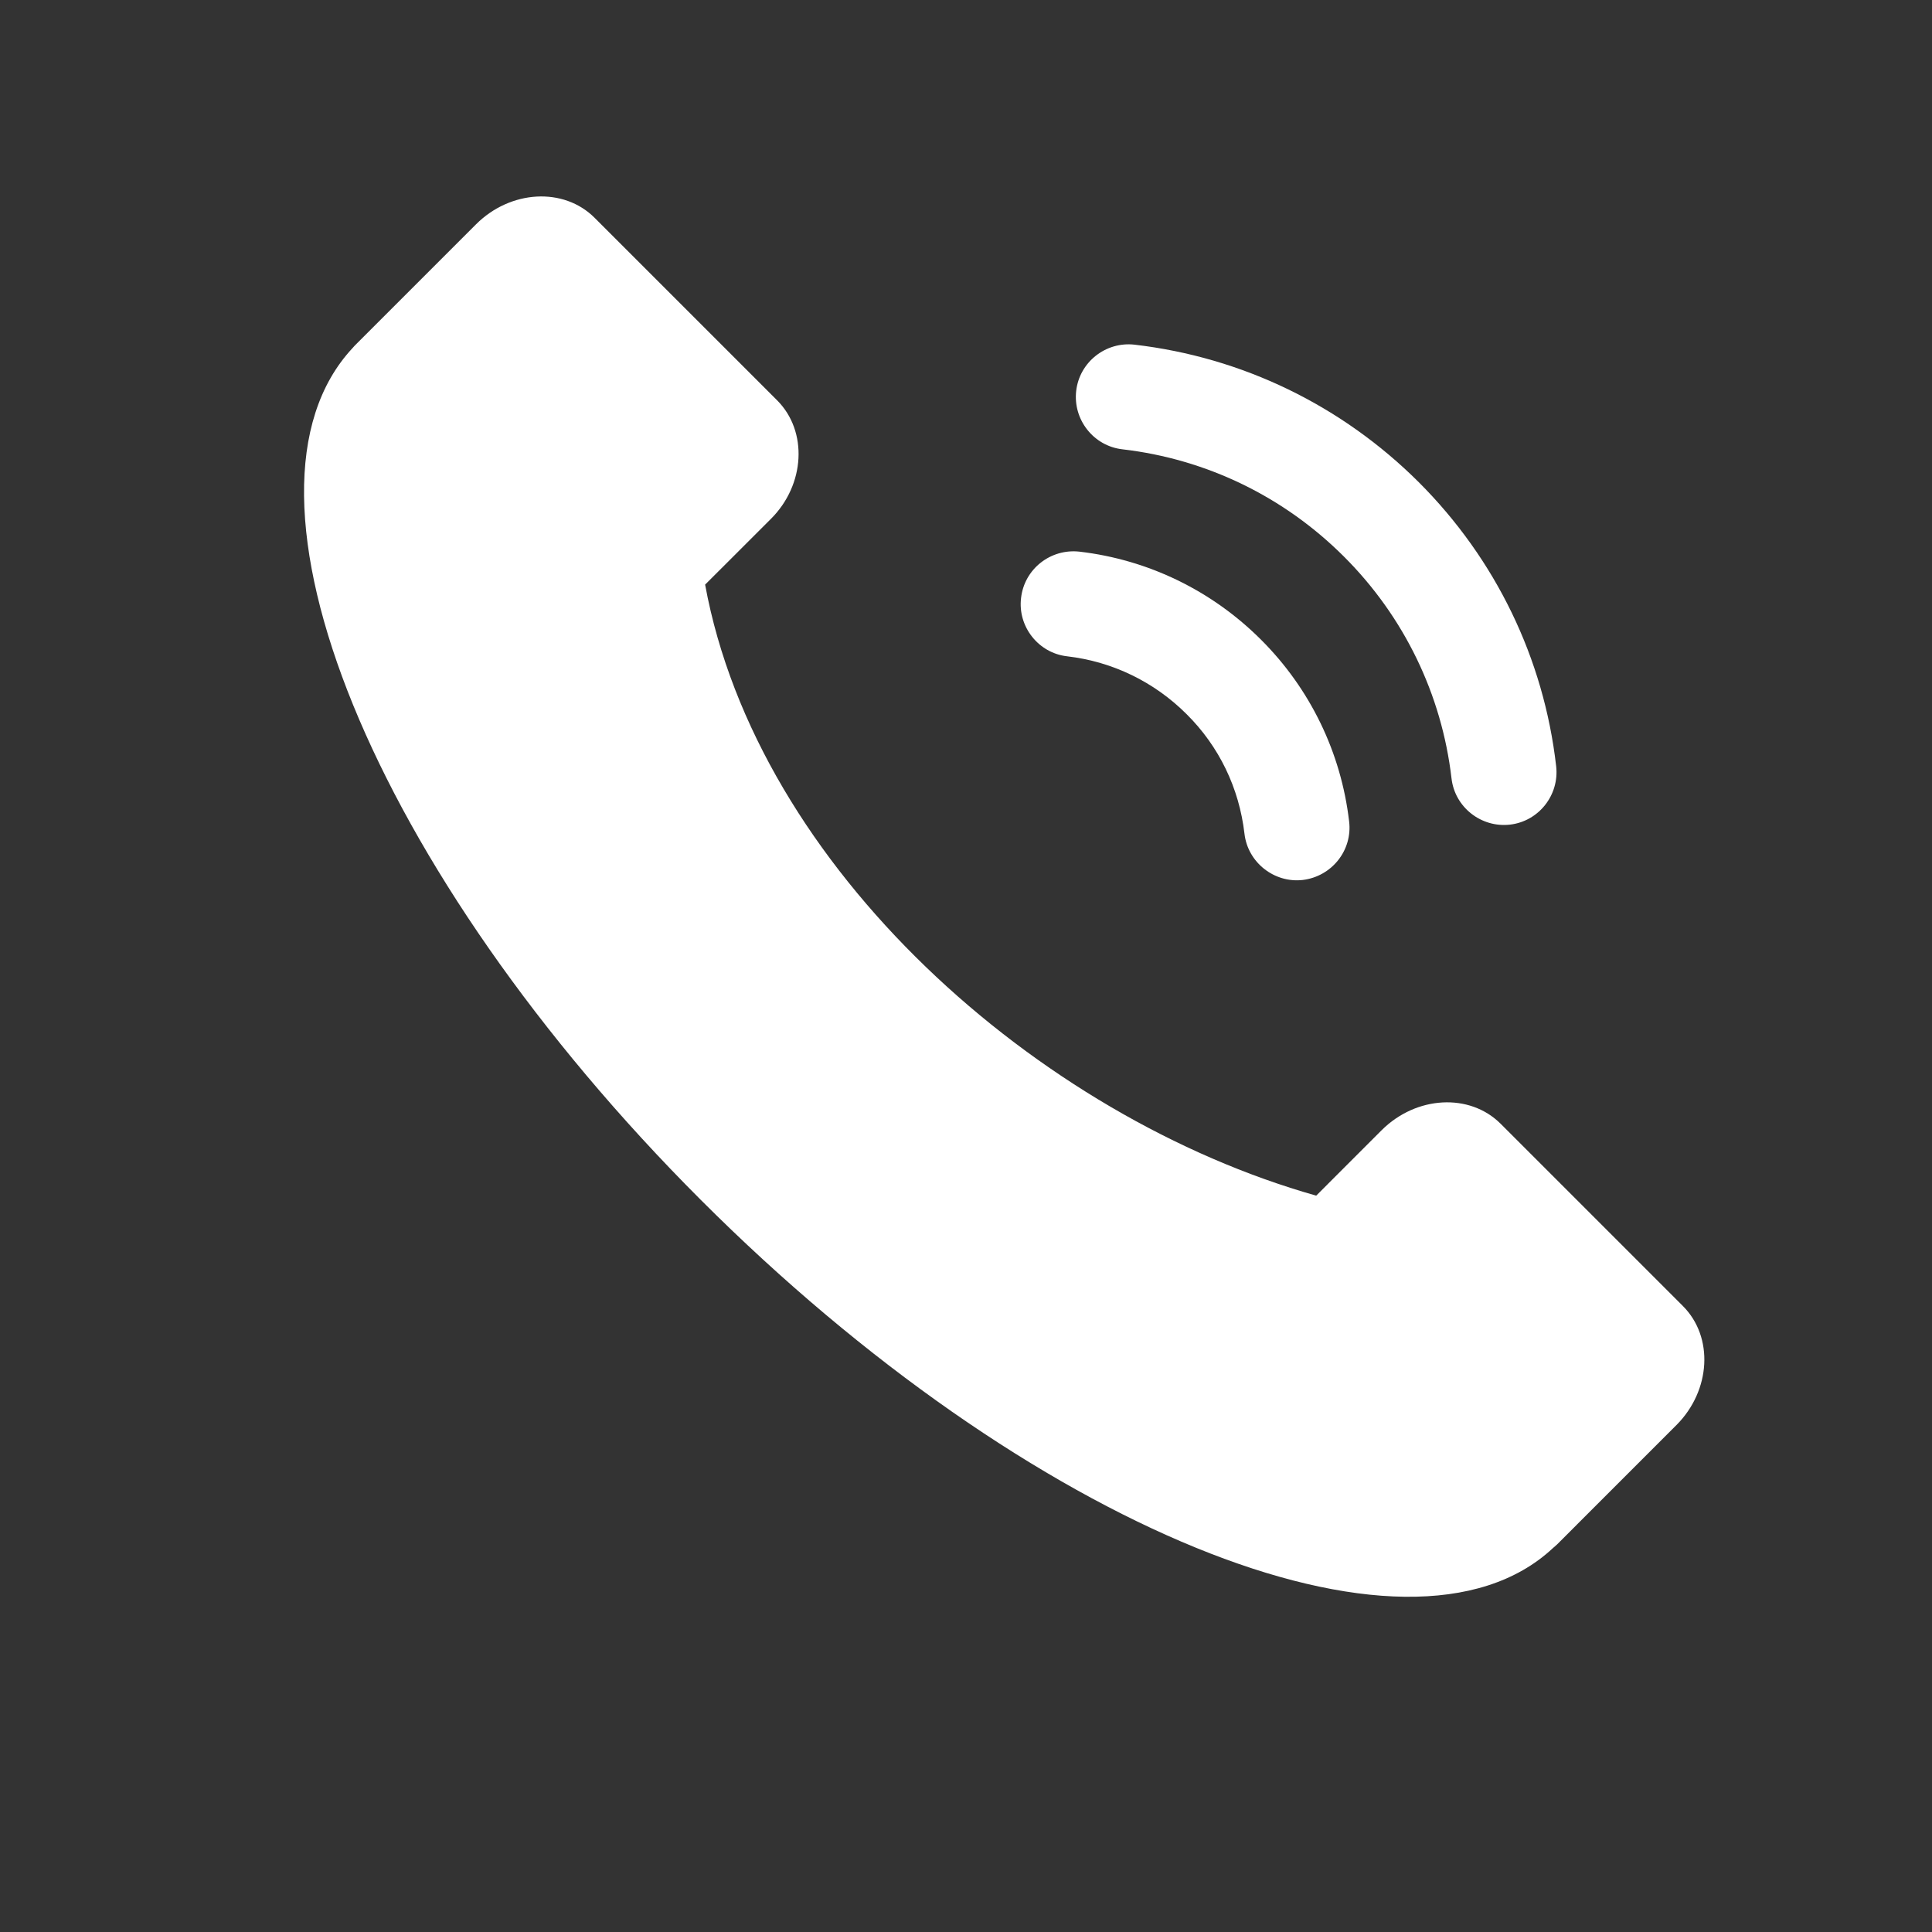
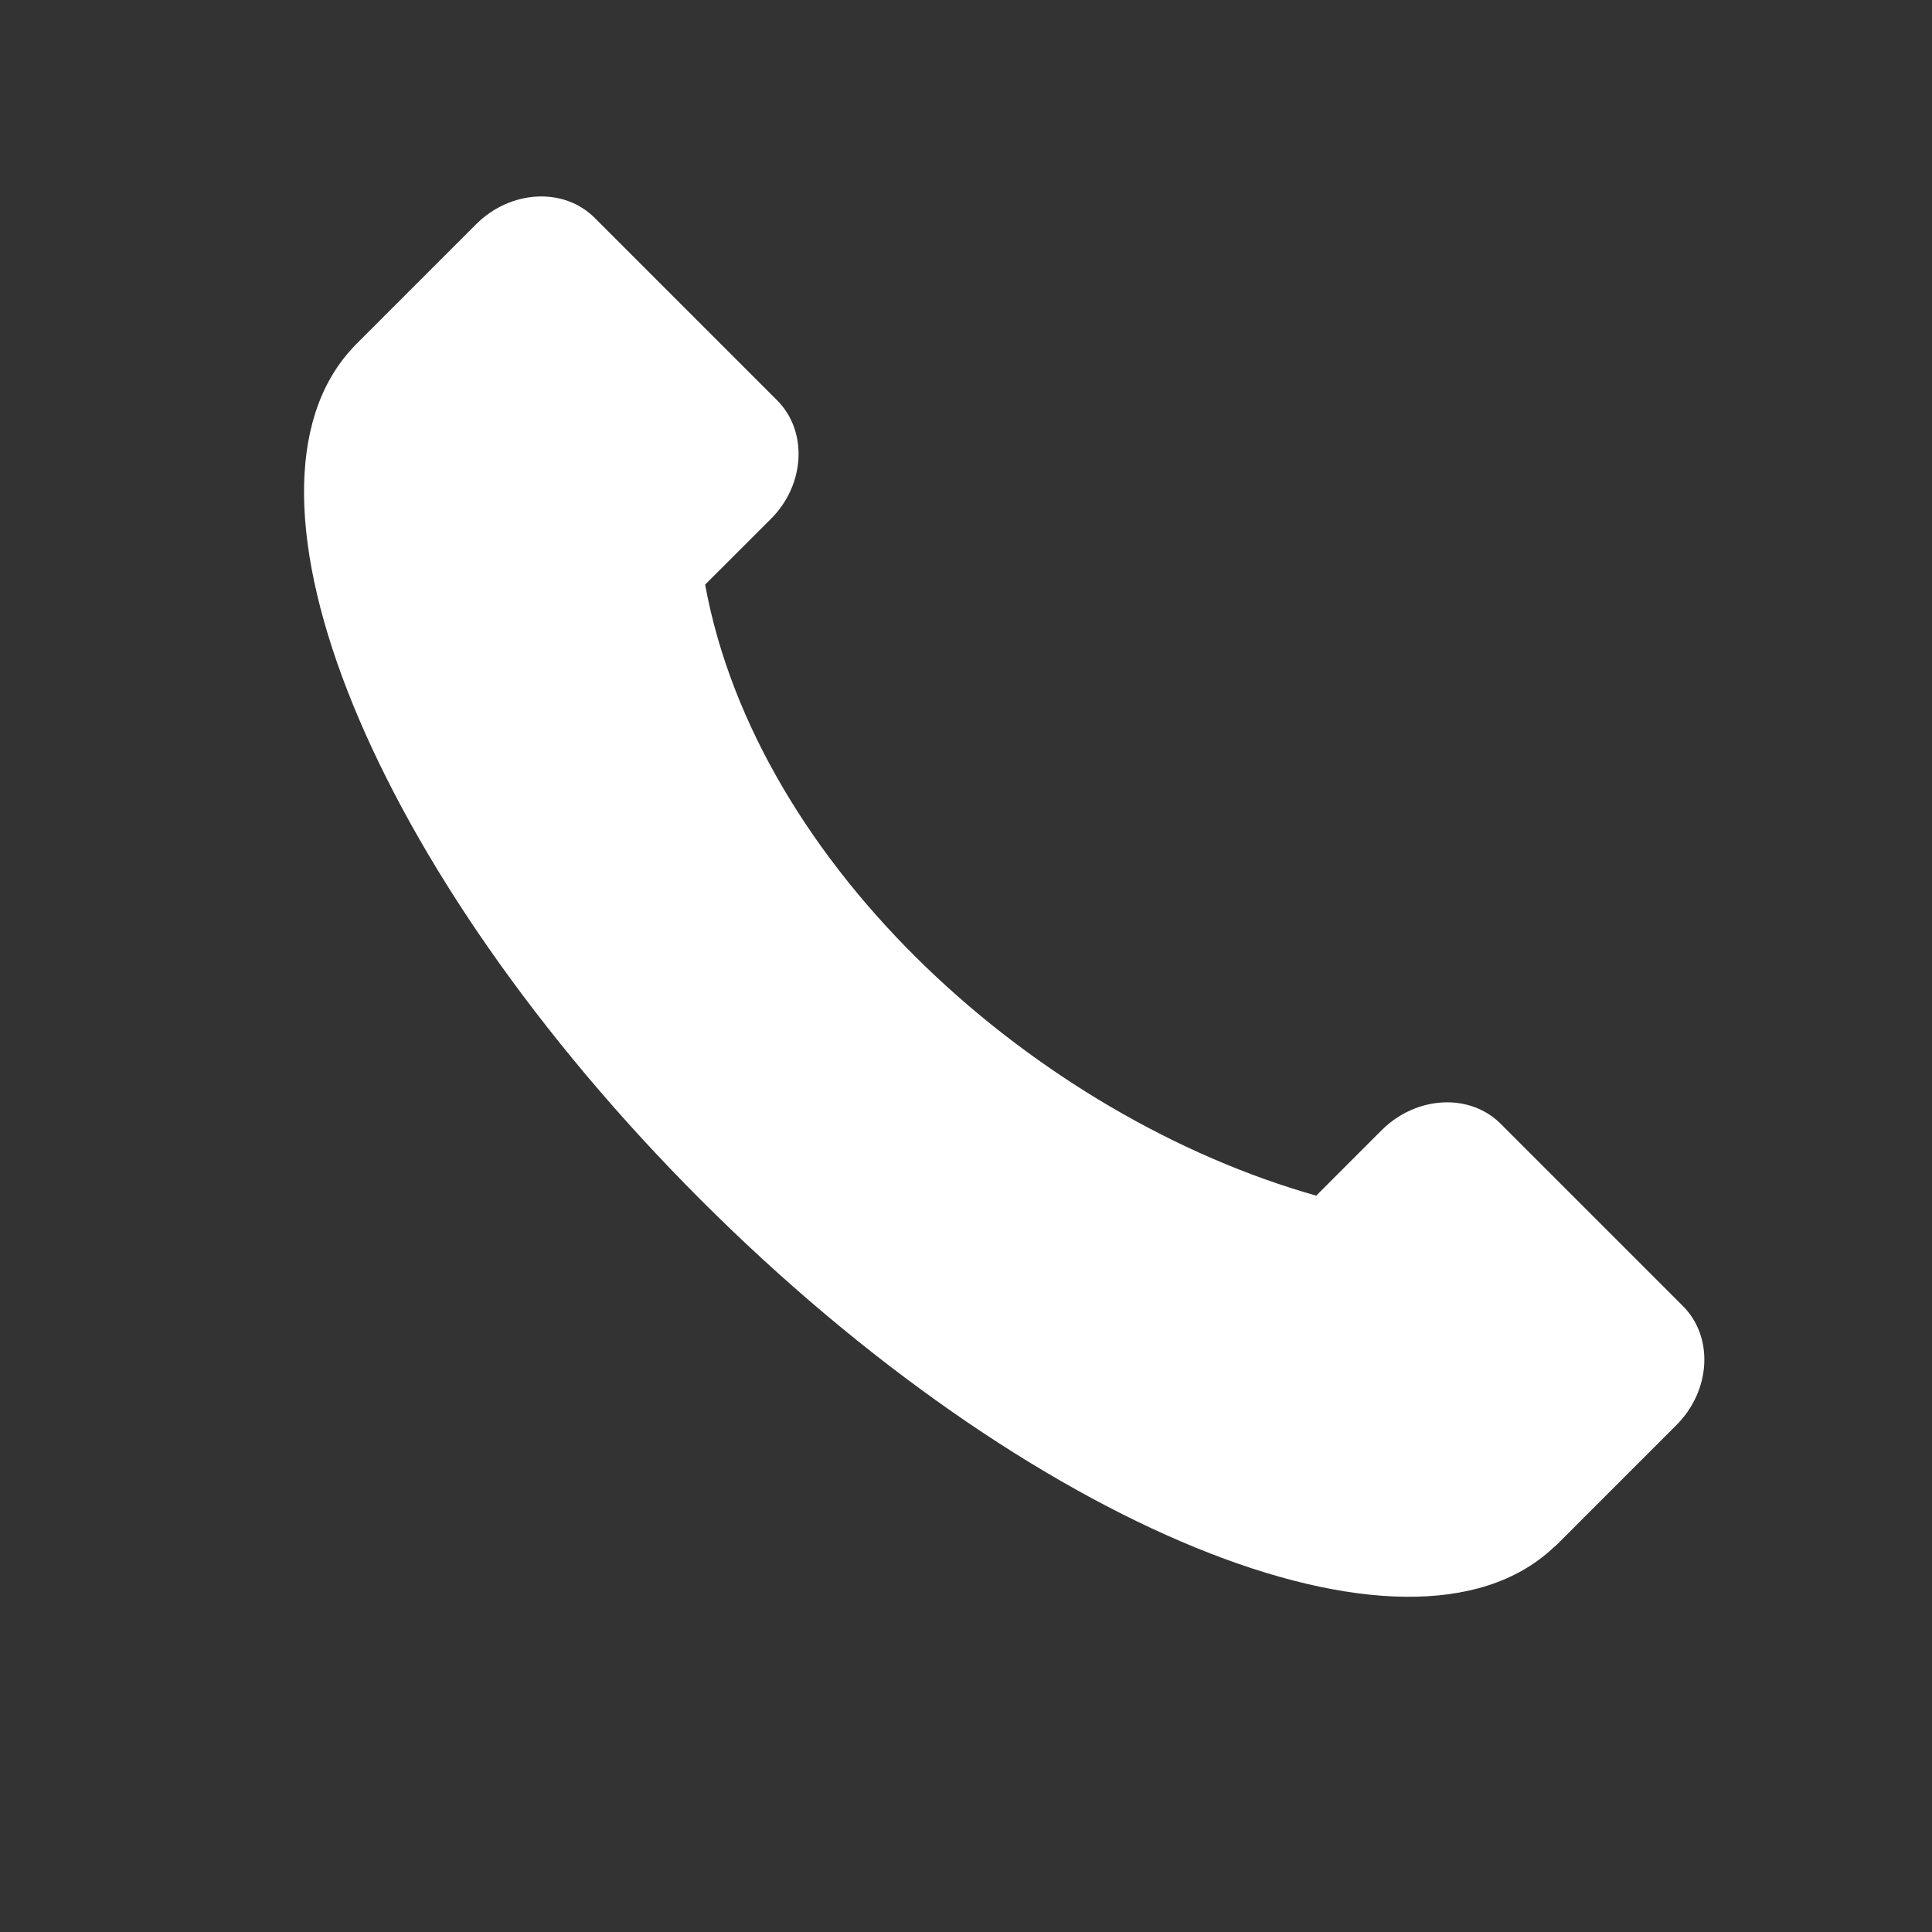
<svg xmlns="http://www.w3.org/2000/svg" width="40" zoomAndPan="magnify" viewBox="0 0 30 30" height="40" preserveAspectRatio="xMidYMid meet" version="1.0">
  <rect x="0" y="0" width="30" height="30" fill="#333333" stroke="none" />
  <defs>
    <clipPath id="ece16e8198">
      <path d="M 4 3 L 26.613 3 L 26.613 25 L 4 25 Z M 4 3 " clip-rule="nonzero" />
    </clipPath>
  </defs>
  <g clip-path="url(#ece16e8198)">
-     <path fill="#ffffff" d="M 10.883 18.633 C 15.98 23.73 21.867 26.129 24.109 24.043 C 24.133 24.023 24.152 24.004 24.176 23.984 L 26.035 22.125 C 26.566 21.59 26.613 20.762 26.133 20.281 L 23.301 17.449 C 22.82 16.969 21.992 17.016 21.457 17.547 L 20.438 18.566 C 16.117 17.344 11.758 13.48 10.949 9.078 L 11.969 8.059 C 12.504 7.527 12.547 6.695 12.066 6.215 L 9.234 3.383 C 8.754 2.902 7.926 2.949 7.391 3.484 L 5.535 5.34 C 5.512 5.363 5.492 5.383 5.473 5.406 C 3.387 7.648 5.785 13.535 10.883 18.633 Z M 10.883 18.633 " fill-opacity="1" fill-rule="evenodd" />
+     <path fill="#ffffff" d="M 10.883 18.633 C 15.98 23.73 21.867 26.129 24.109 24.043 C 24.133 24.023 24.152 24.004 24.176 23.984 L 26.035 22.125 C 26.566 21.59 26.613 20.762 26.133 20.281 L 23.301 17.449 C 22.82 16.969 21.992 17.016 21.457 17.547 L 20.438 18.566 C 16.117 17.344 11.758 13.48 10.949 9.078 L 11.969 8.059 C 12.504 7.527 12.547 6.695 12.066 6.215 L 9.234 3.383 C 8.754 2.902 7.926 2.949 7.391 3.484 L 5.535 5.34 C 5.512 5.363 5.492 5.383 5.473 5.406 C 3.387 7.648 5.785 13.535 10.883 18.633 Z " fill-opacity="1" fill-rule="evenodd" />
  </g>
-   <path fill="#ffffff" d="M 16.762 8.566 C 17.832 8.691 18.82 9.172 19.582 9.934 C 20.344 10.695 20.824 11.684 20.949 12.754 C 21.004 13.203 20.68 13.609 20.23 13.664 C 19.785 13.715 19.375 13.391 19.324 12.945 C 19.242 12.238 18.93 11.59 18.426 11.09 C 17.926 10.59 17.277 10.273 16.57 10.191 C 16.125 10.141 15.801 9.73 15.855 9.285 C 15.906 8.836 16.312 8.516 16.762 8.566 Z M 16.762 8.566 " fill-opacity="1" fill-rule="evenodd" />
-   <path fill="#ffffff" d="M 17.617 5.352 C 19.293 5.547 20.836 6.297 22.031 7.488 C 23.223 8.68 23.973 10.223 24.164 11.898 C 24.215 12.344 23.895 12.754 23.445 12.805 C 23 12.855 22.59 12.535 22.539 12.086 C 22.387 10.781 21.801 9.574 20.871 8.645 C 19.941 7.715 18.738 7.129 17.43 6.977 C 16.98 6.926 16.66 6.516 16.711 6.07 C 16.762 5.621 17.172 5.301 17.617 5.352 Z M 17.617 5.352 " fill-opacity="1" fill-rule="evenodd" />
</svg>